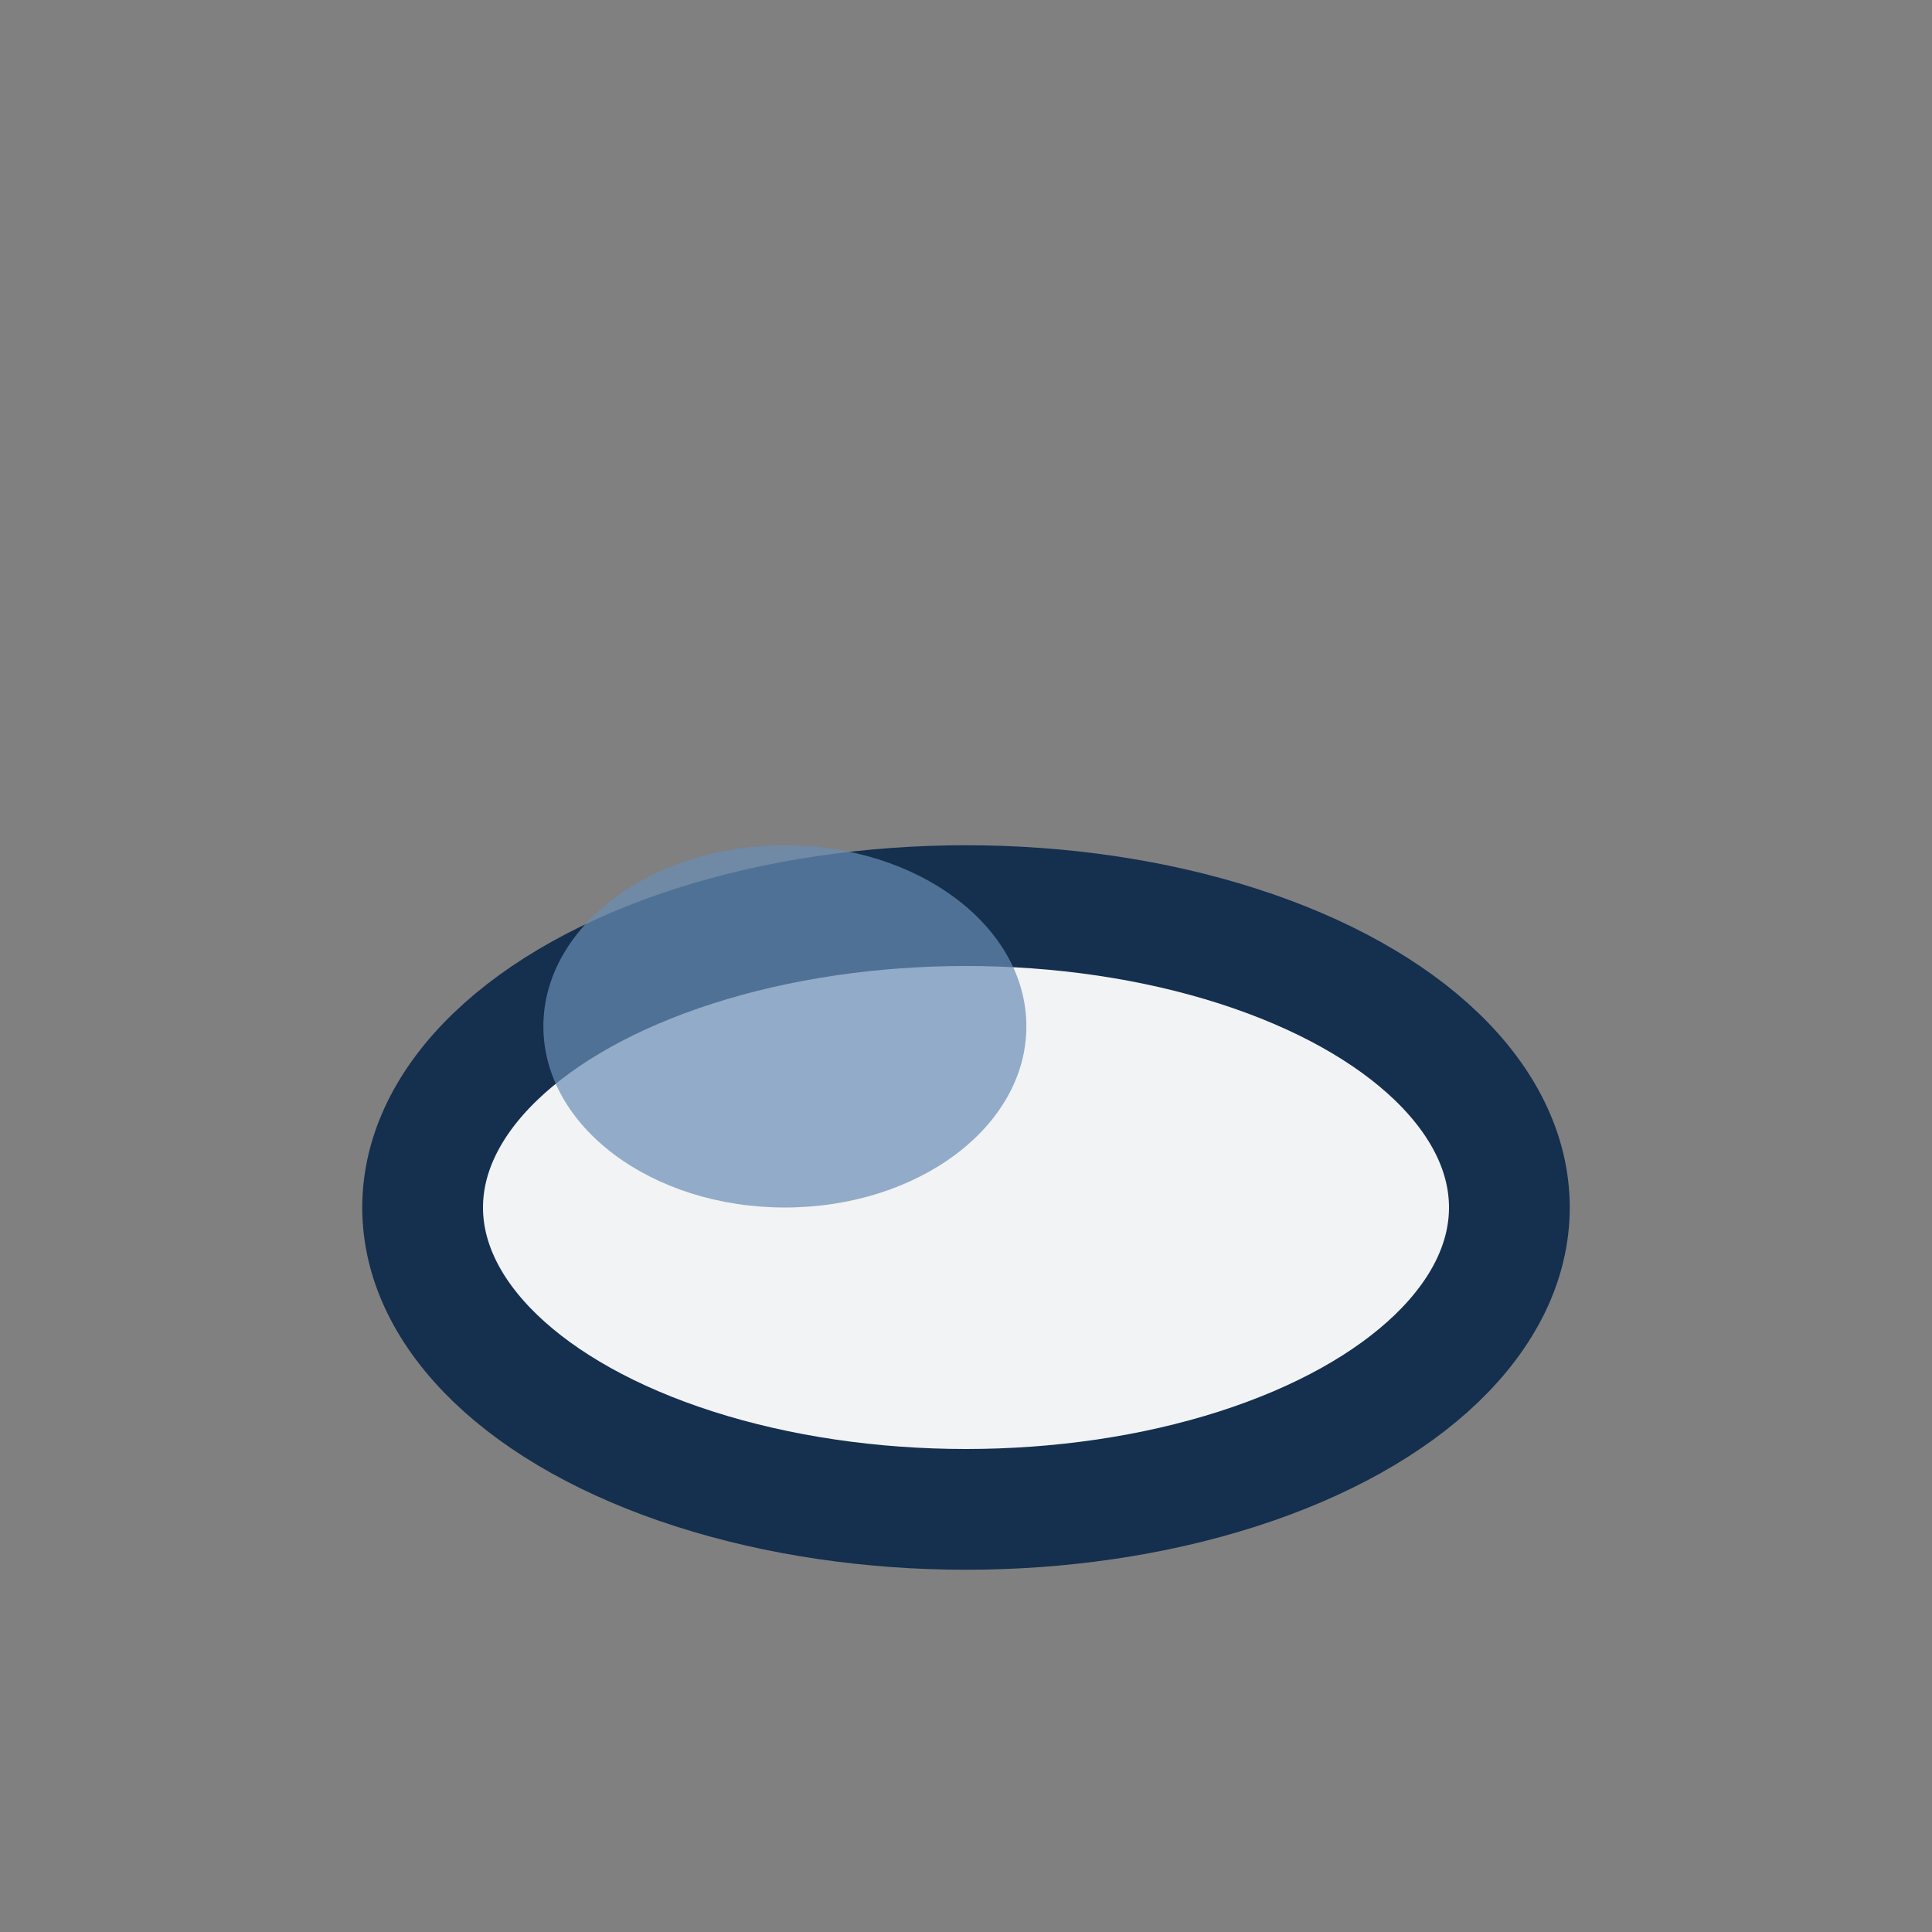
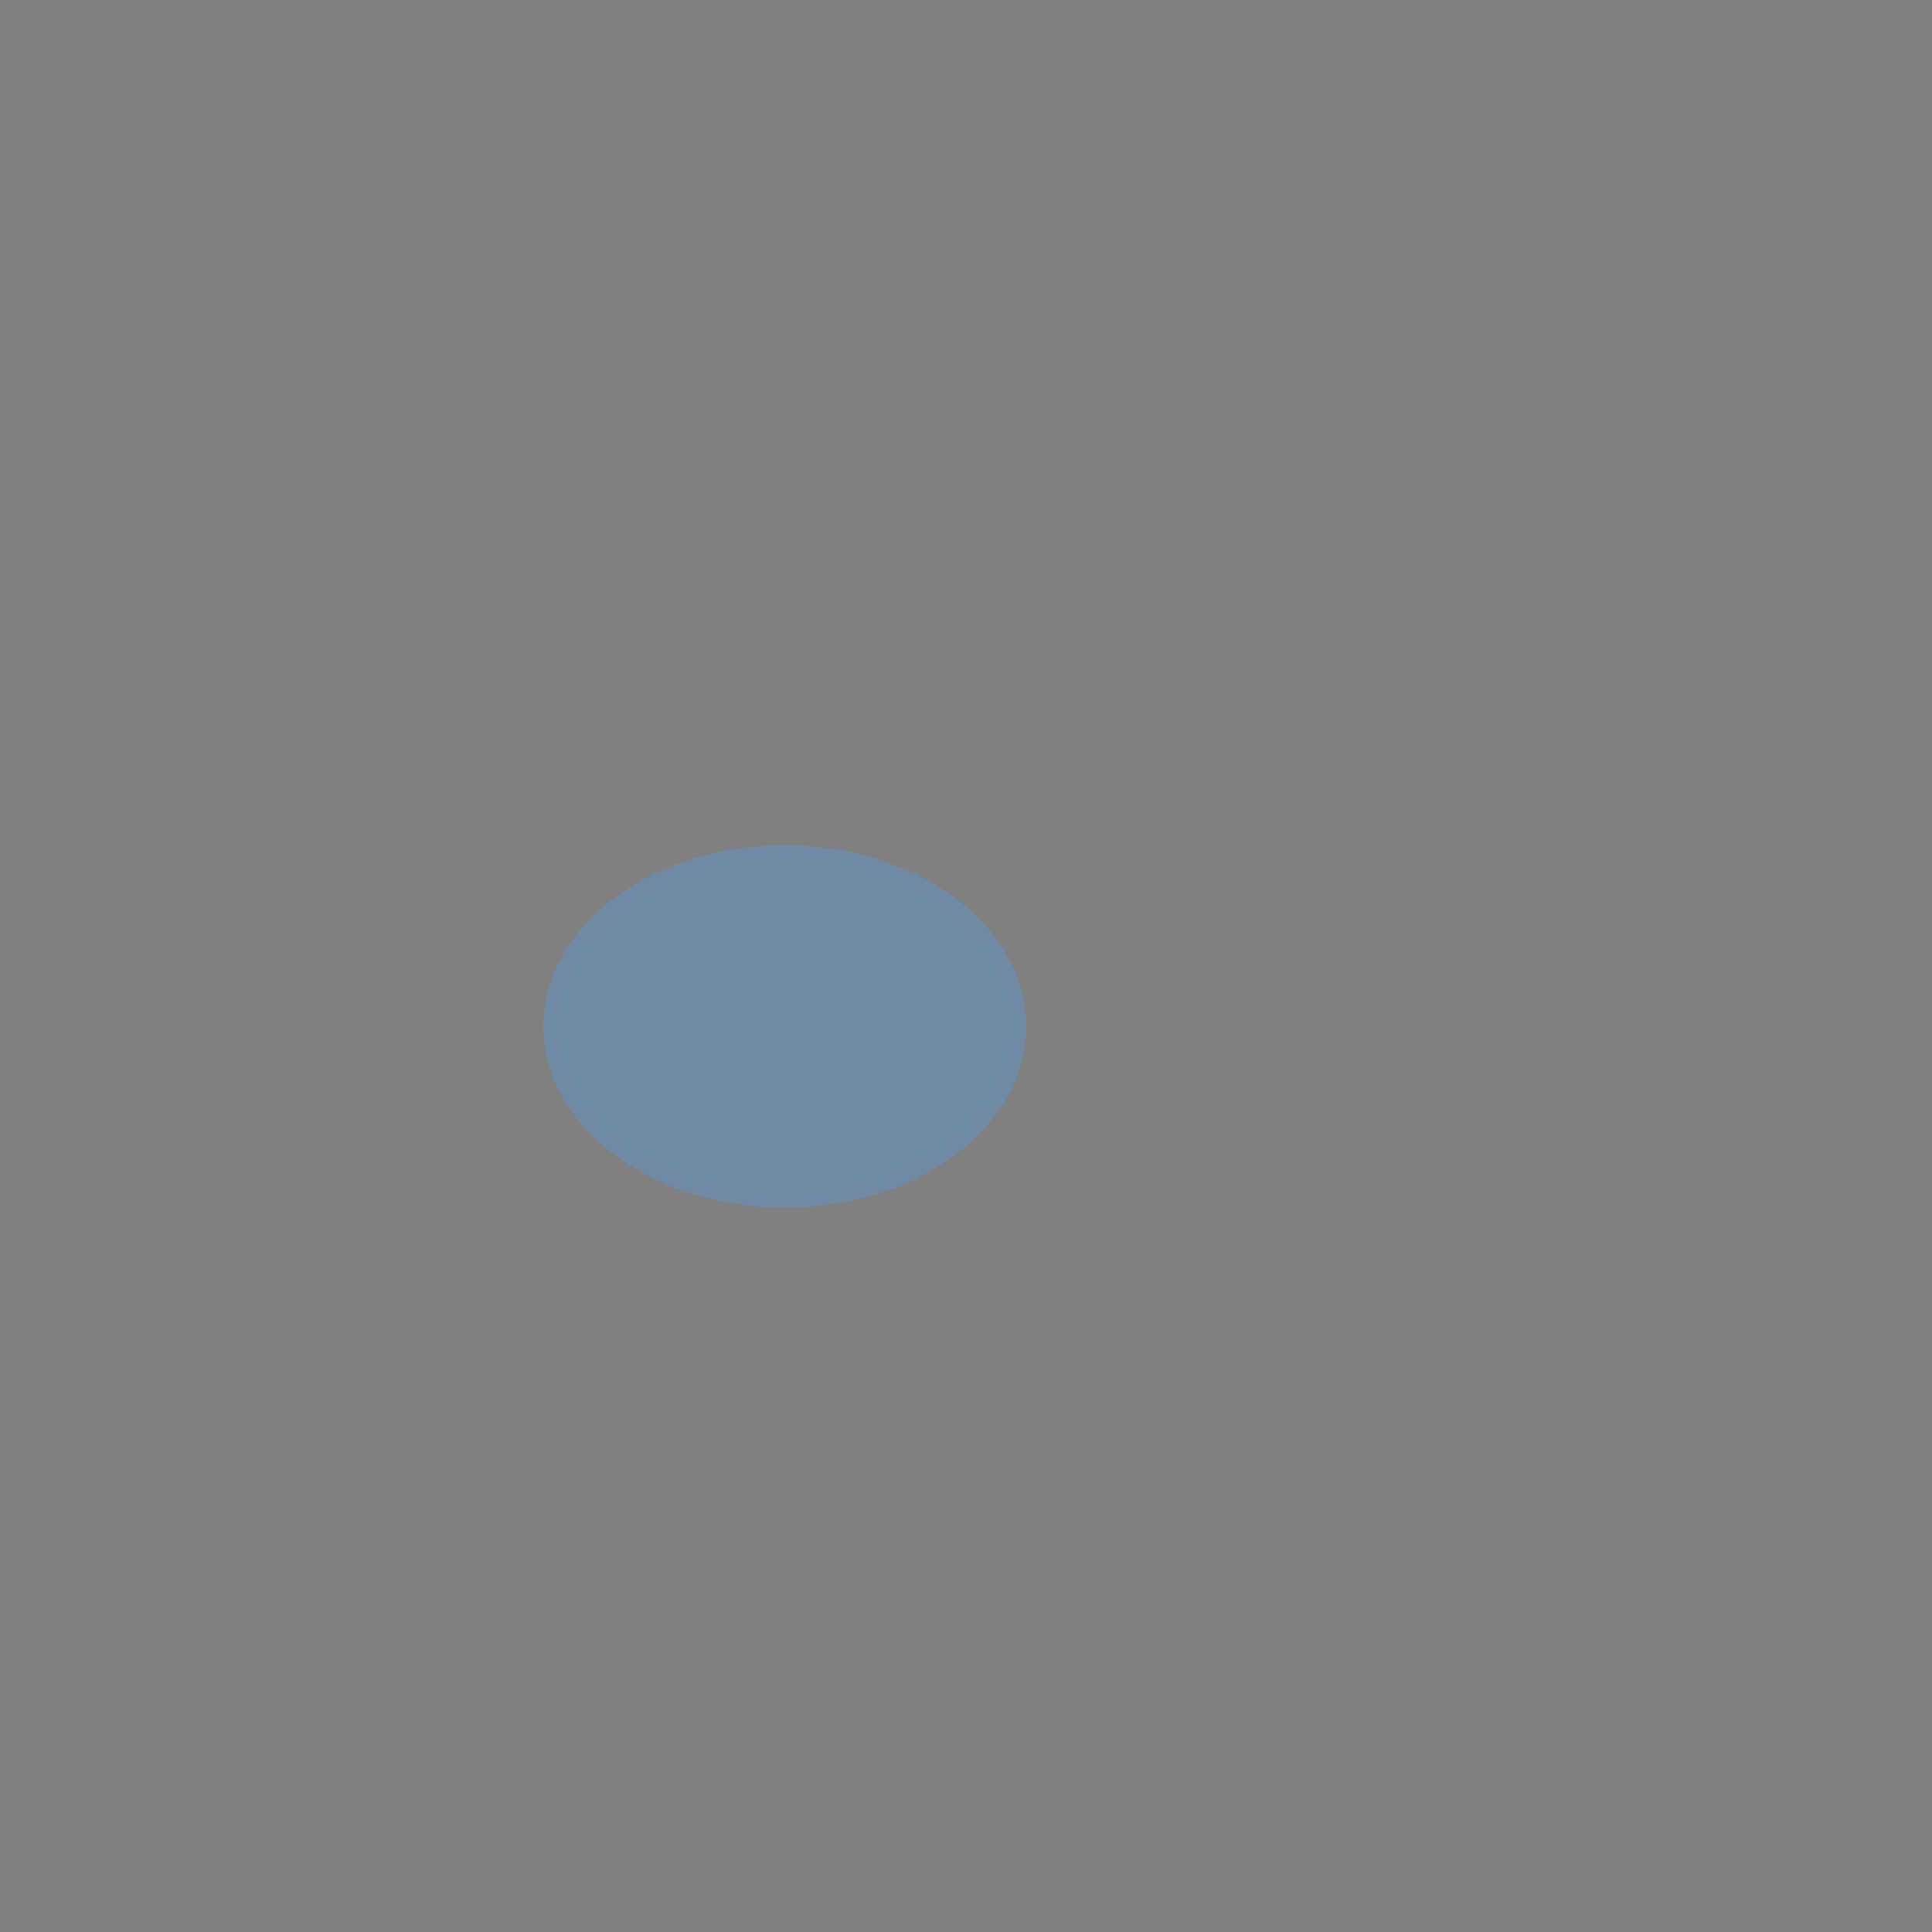
<svg xmlns="http://www.w3.org/2000/svg" width="32" height="32" viewBox="0 0 32 32">
  <rect x="0" y="0" width="32" height="32" fill="#808080" stroke="none" />
-   <ellipse cx="16" cy="20" rx="9" ry="5" fill="#F1F3F5" stroke="#152F4E" stroke-width="2" />
  <ellipse cx="13" cy="17" rx="4" ry="3" fill="#6A8DB5" opacity=".7" />
</svg>